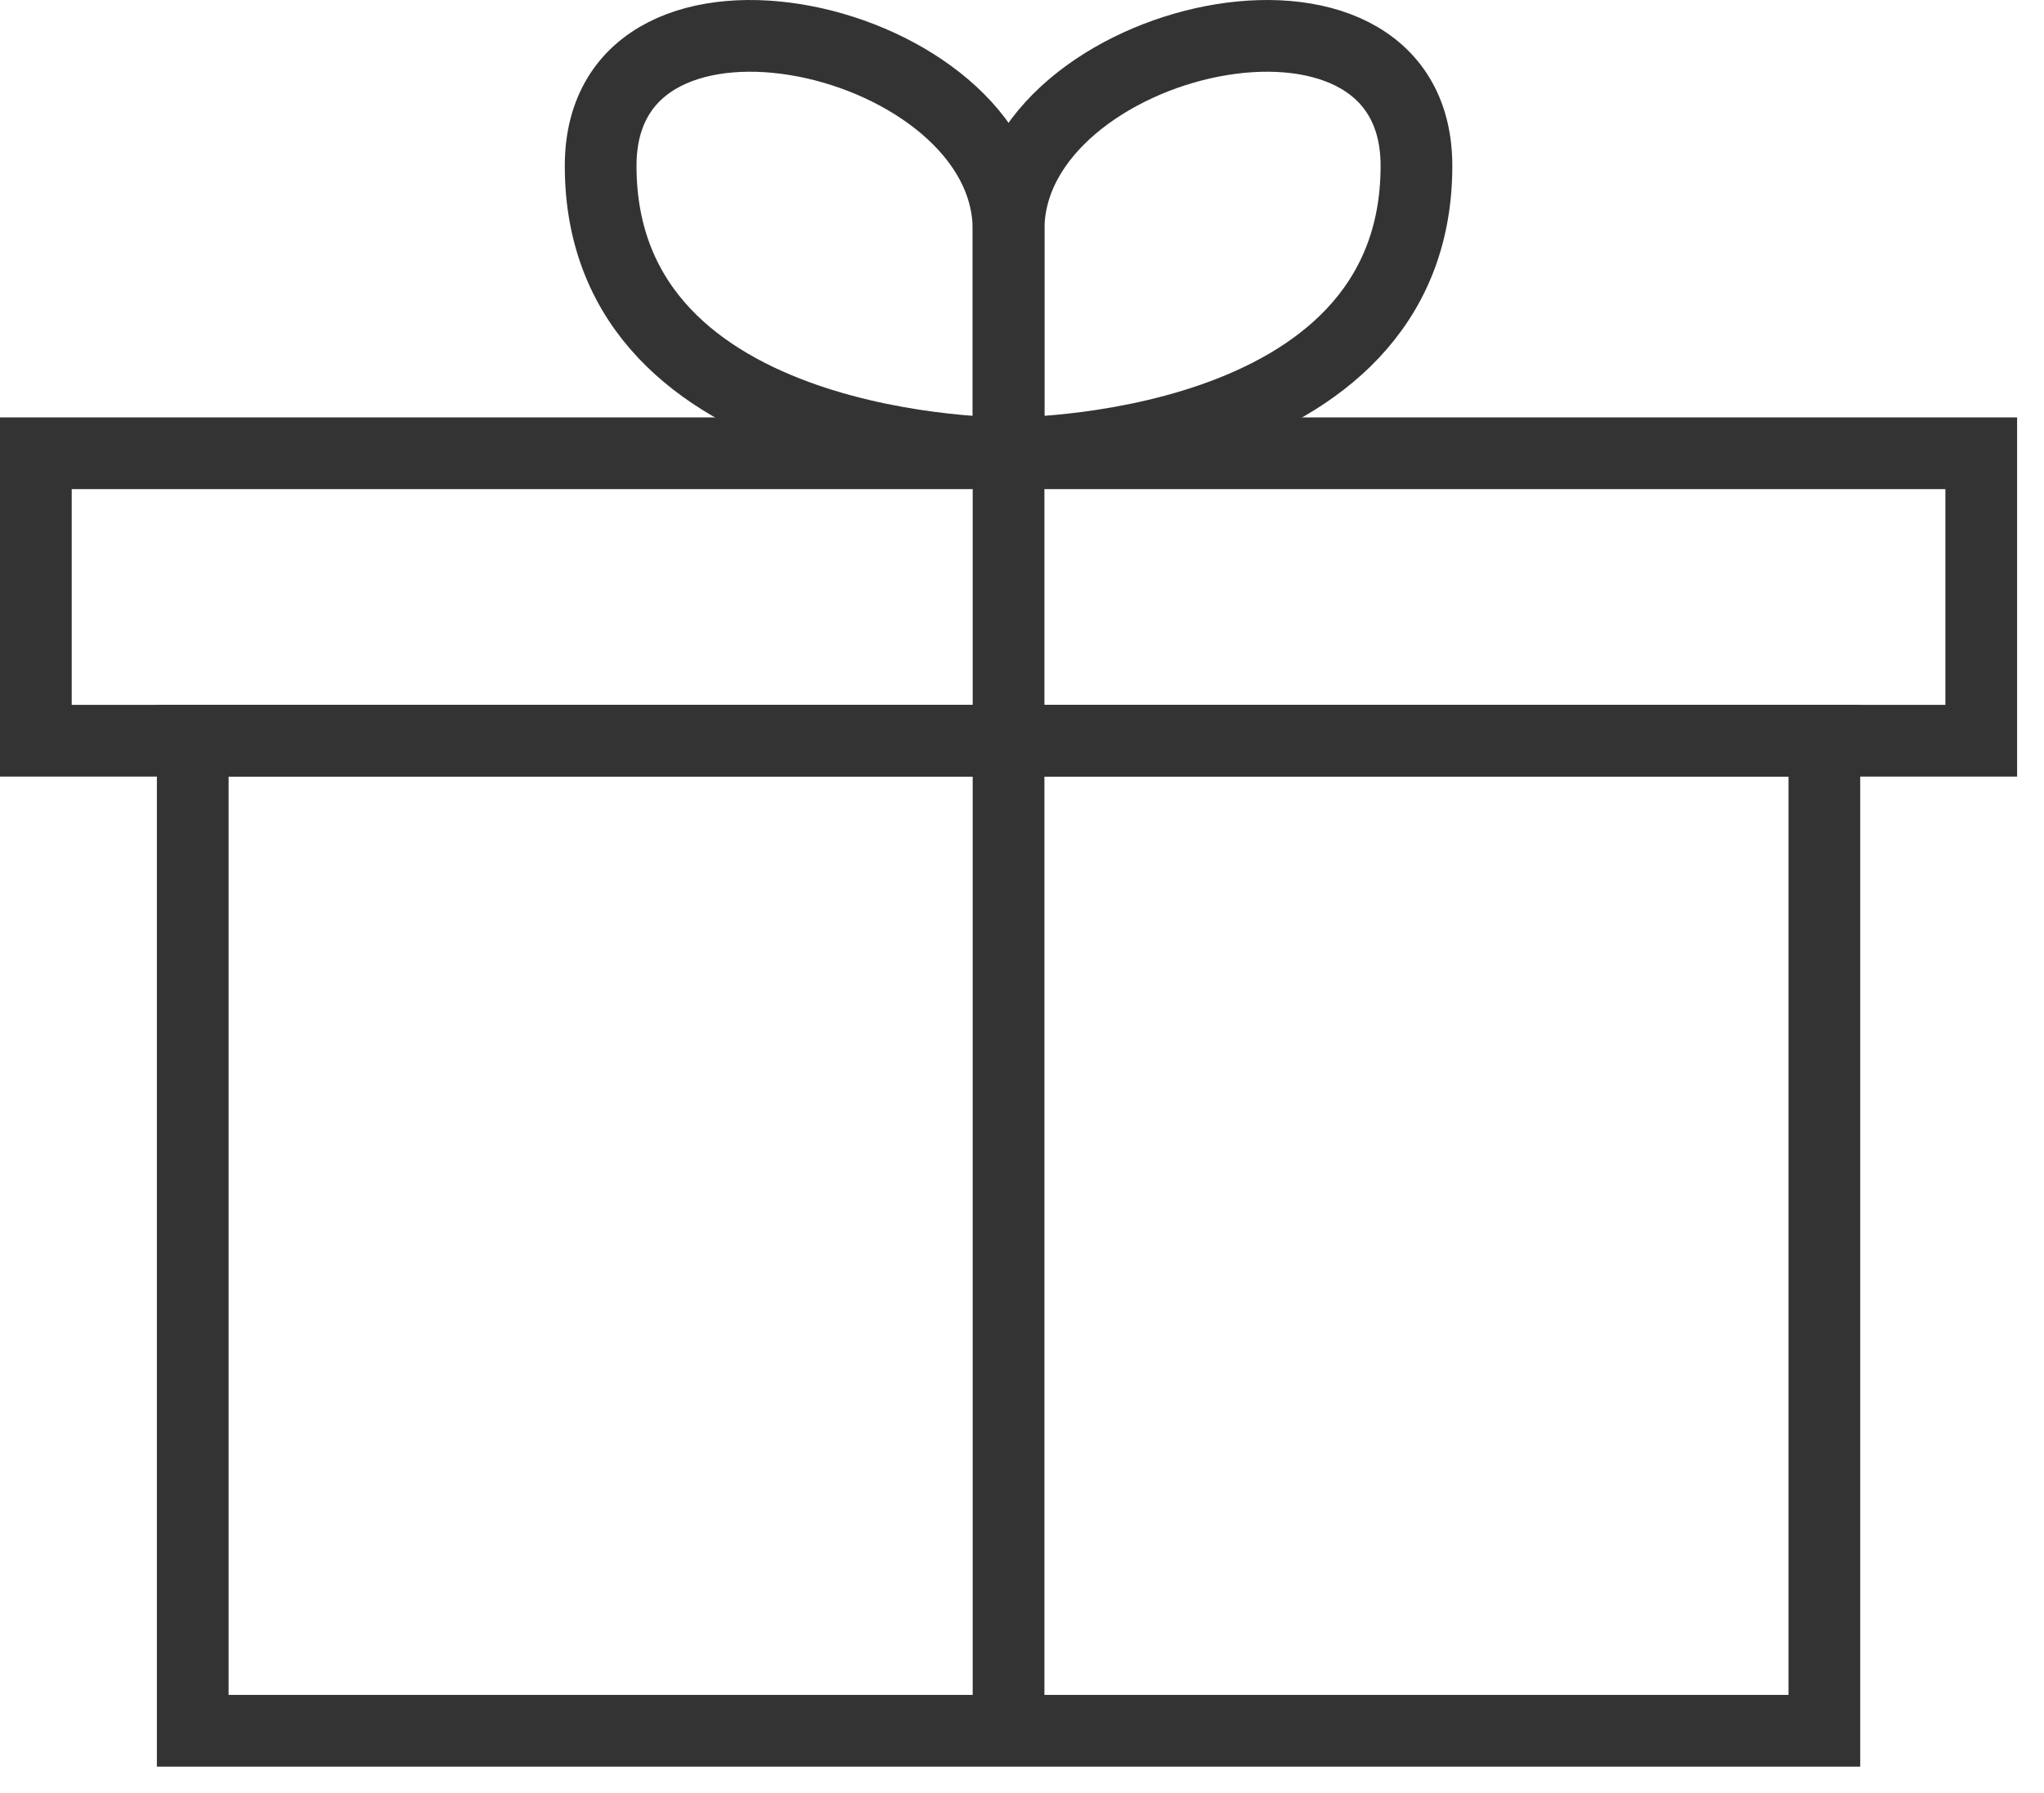
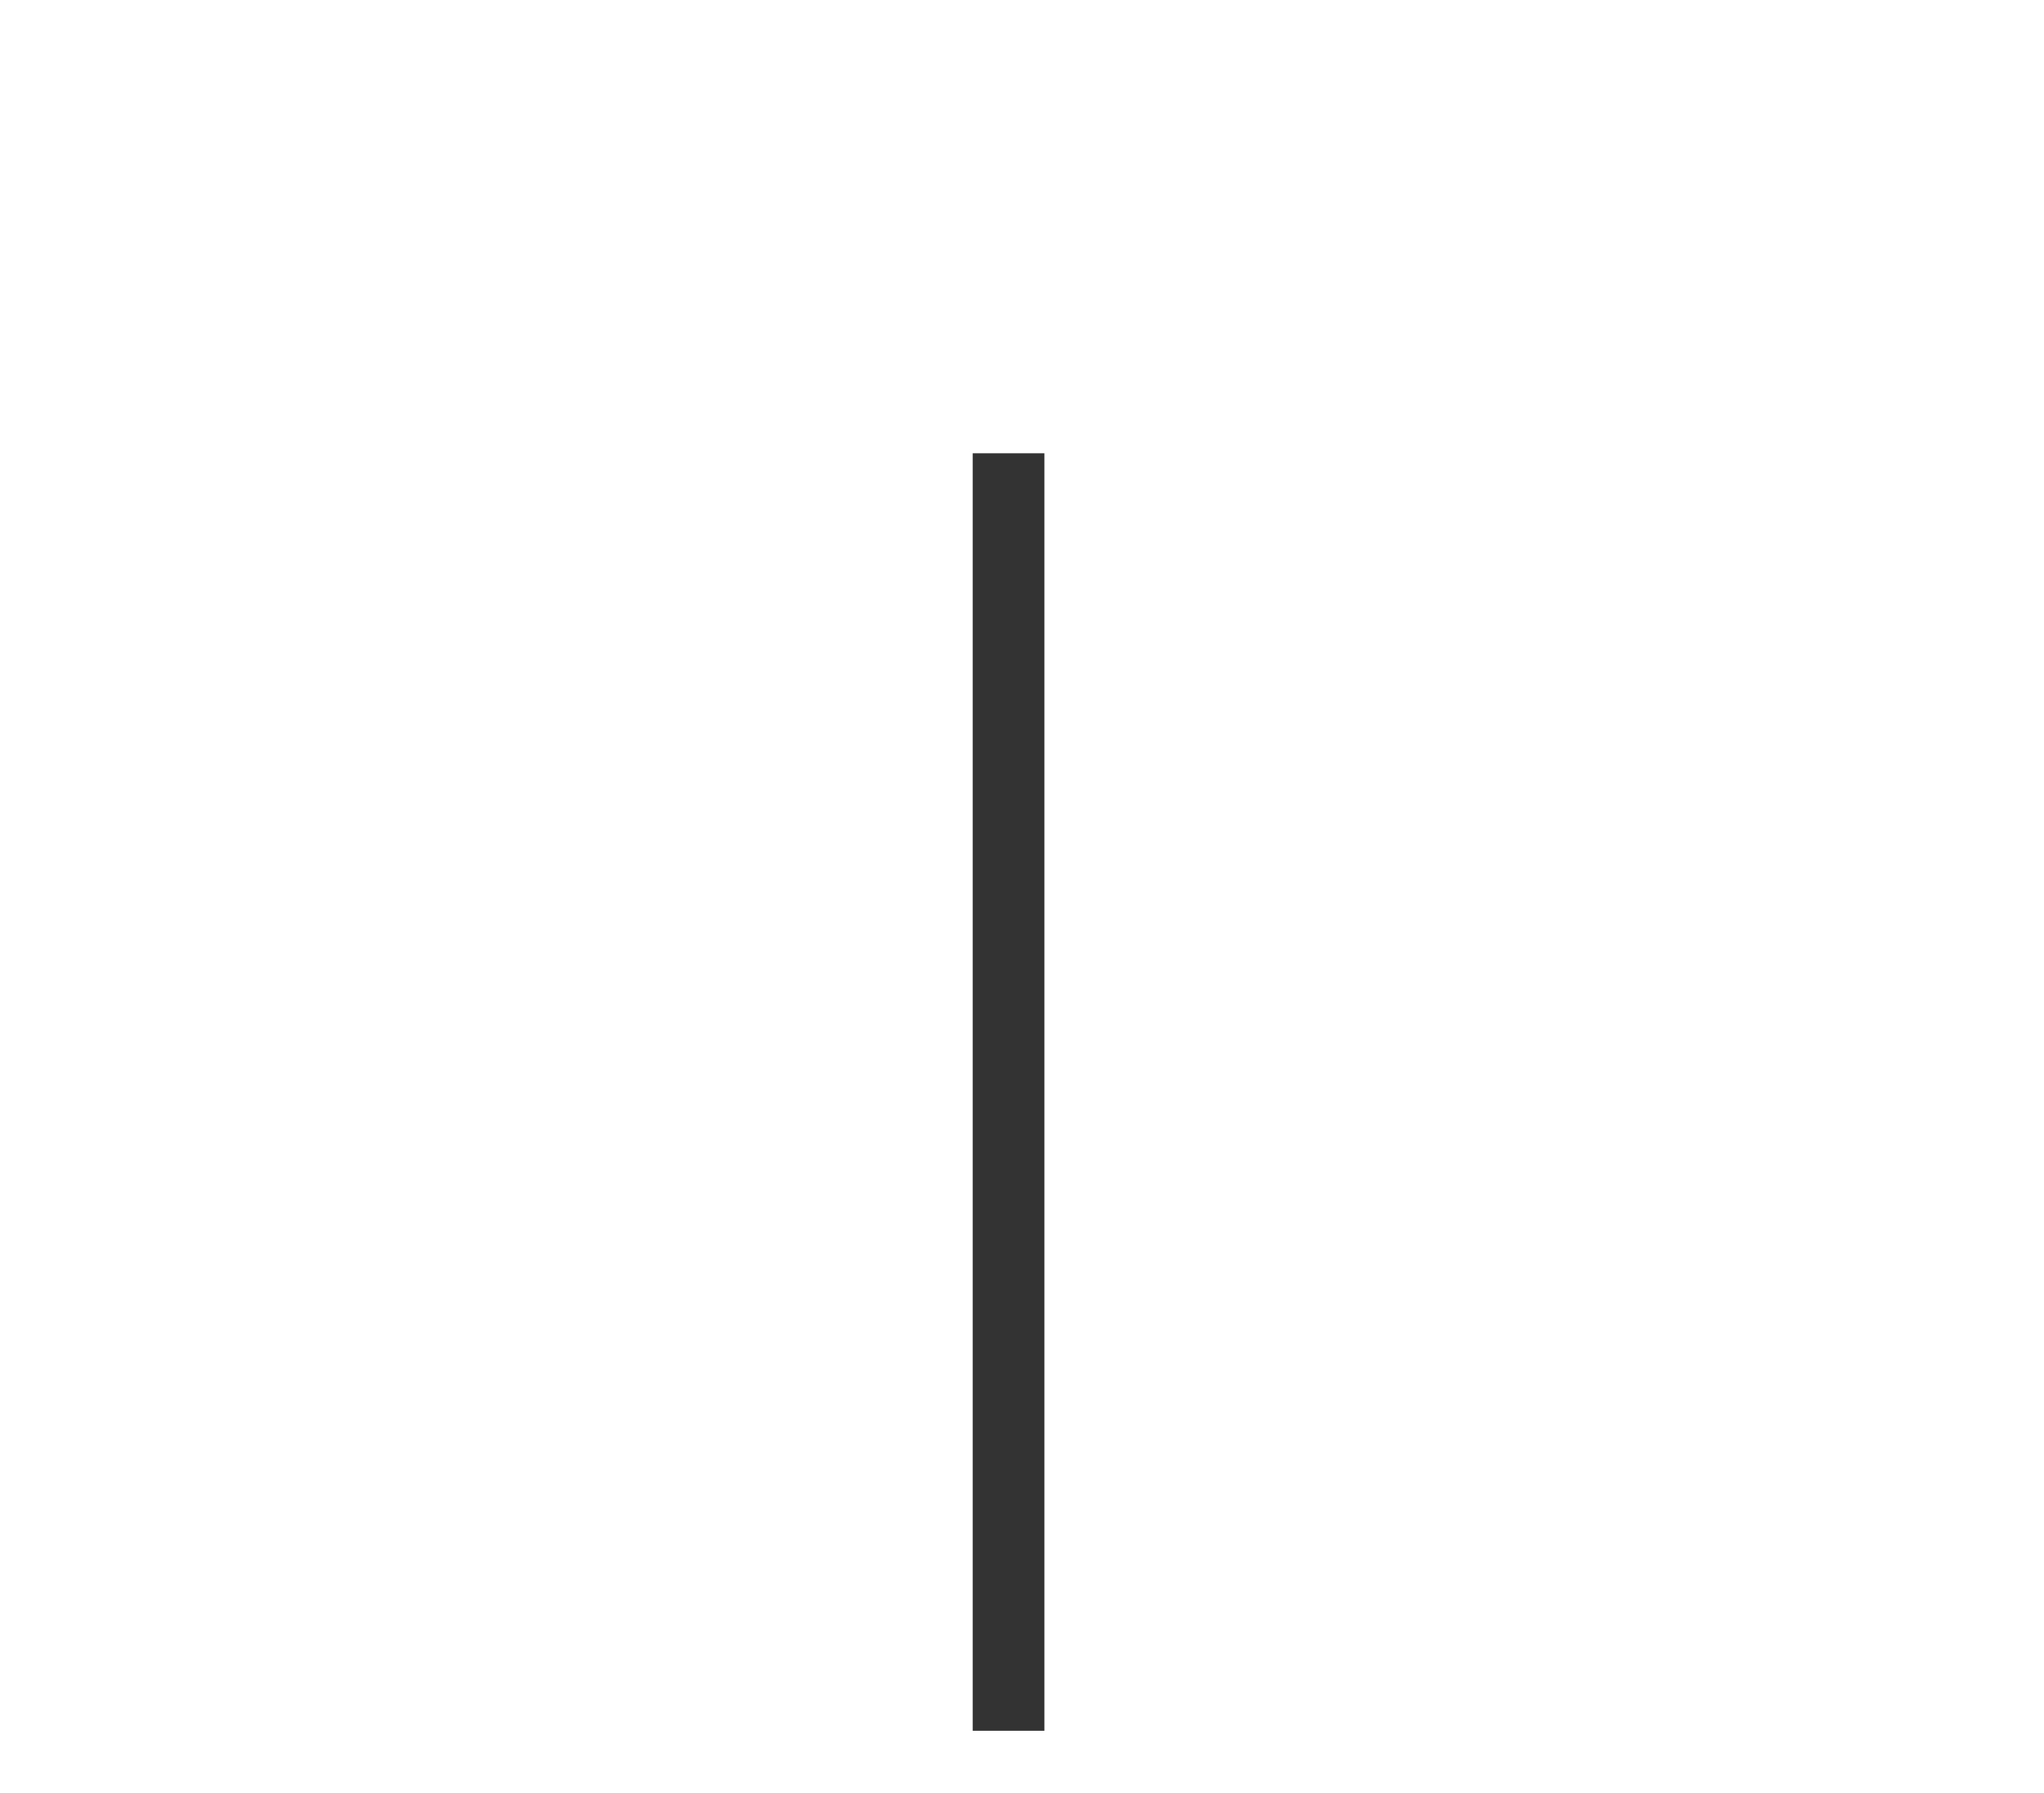
<svg xmlns="http://www.w3.org/2000/svg" width="57" height="50" viewBox="0 0 57 50" fill="none">
-   <path d="M55.25 12.64H1V20.656H55.25V12.64Z" stroke="#333333" stroke-width="2" stroke-miterlimit="10" />
-   <path d="M50.875 20.656H5.375V48.265H50.875V20.656Z" stroke="#333333" stroke-width="2" stroke-miterlimit="10" />
  <path d="M28.125 48.265V12.64" stroke="#333333" stroke-width="2" stroke-miterlimit="10" />
-   <path d="M28.125 12.64C28.125 12.64 16.75 12.73 16.75 4.625C16.75 -1.61 28.125 1.002 28.125 6.406C28.125 11.809 28.125 12.64 28.125 12.64Z" stroke="#333333" stroke-width="2" stroke-miterlimit="10" />
-   <path d="M28.125 12.64C28.125 12.64 39.5 12.73 39.5 4.625C39.5 -1.61 28.125 1.002 28.125 6.406C28.125 11.809 28.125 12.64 28.125 12.64Z" stroke="#333333" stroke-width="2" stroke-miterlimit="10" />
</svg>